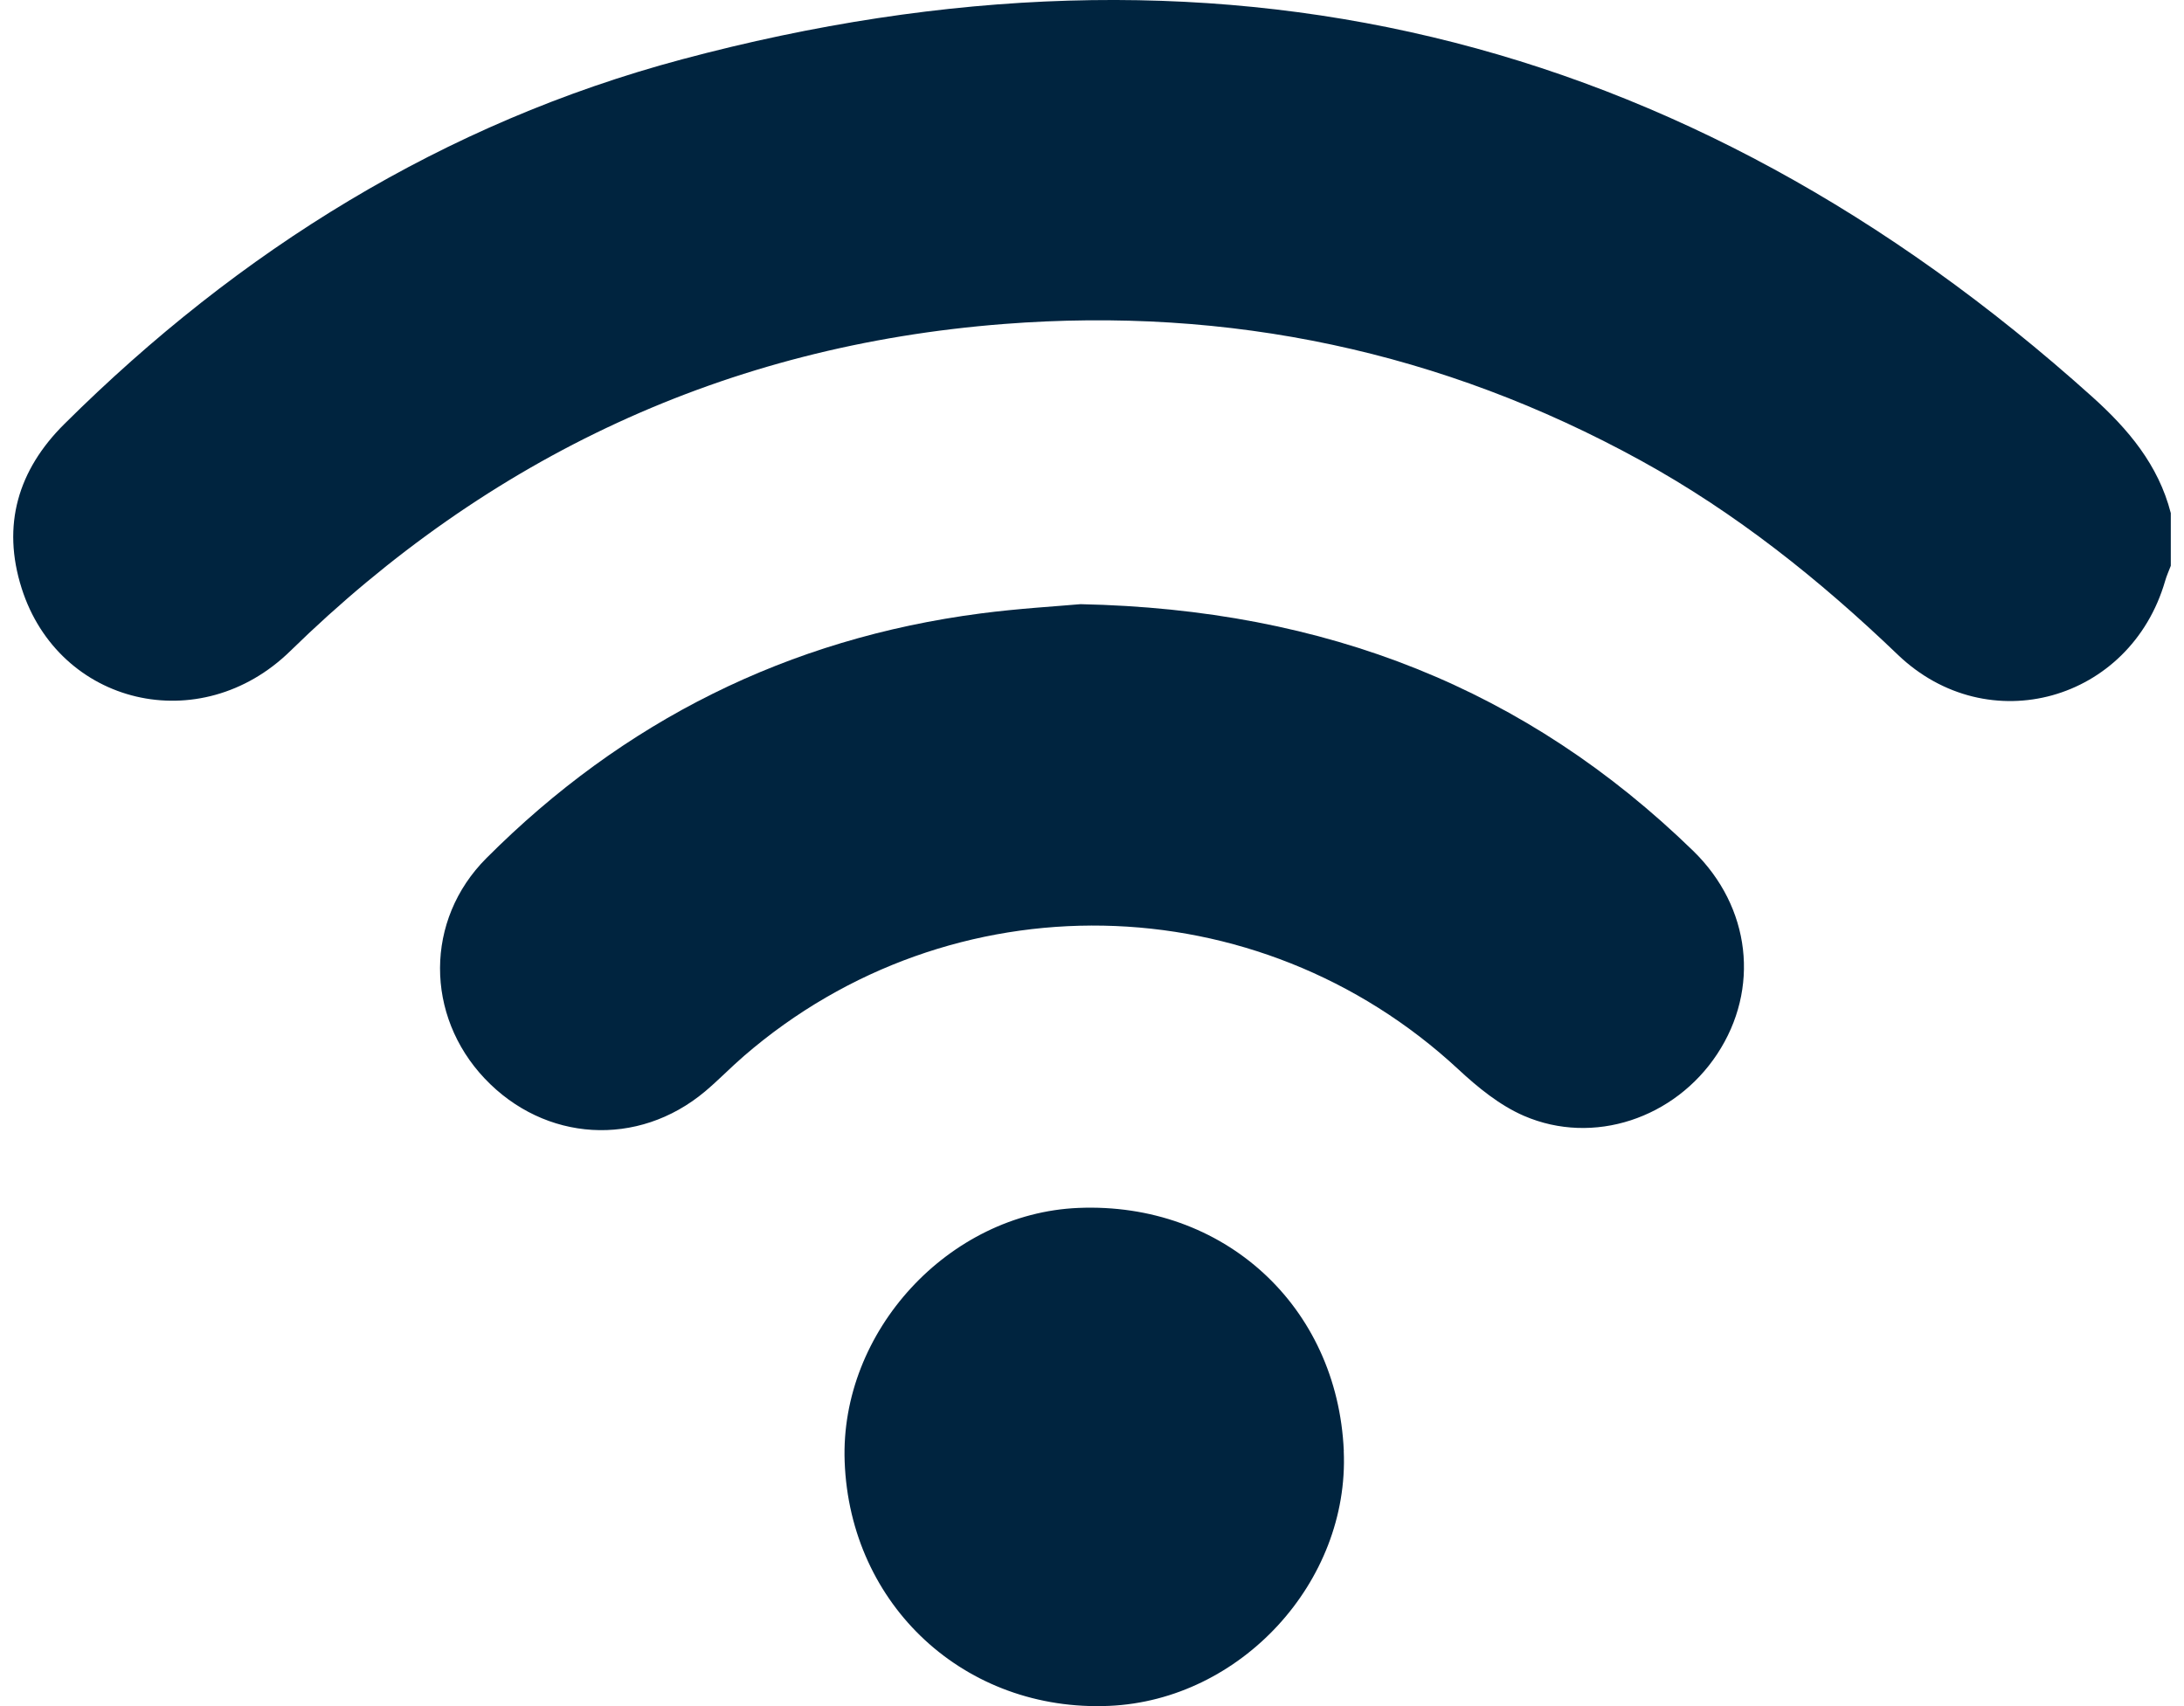
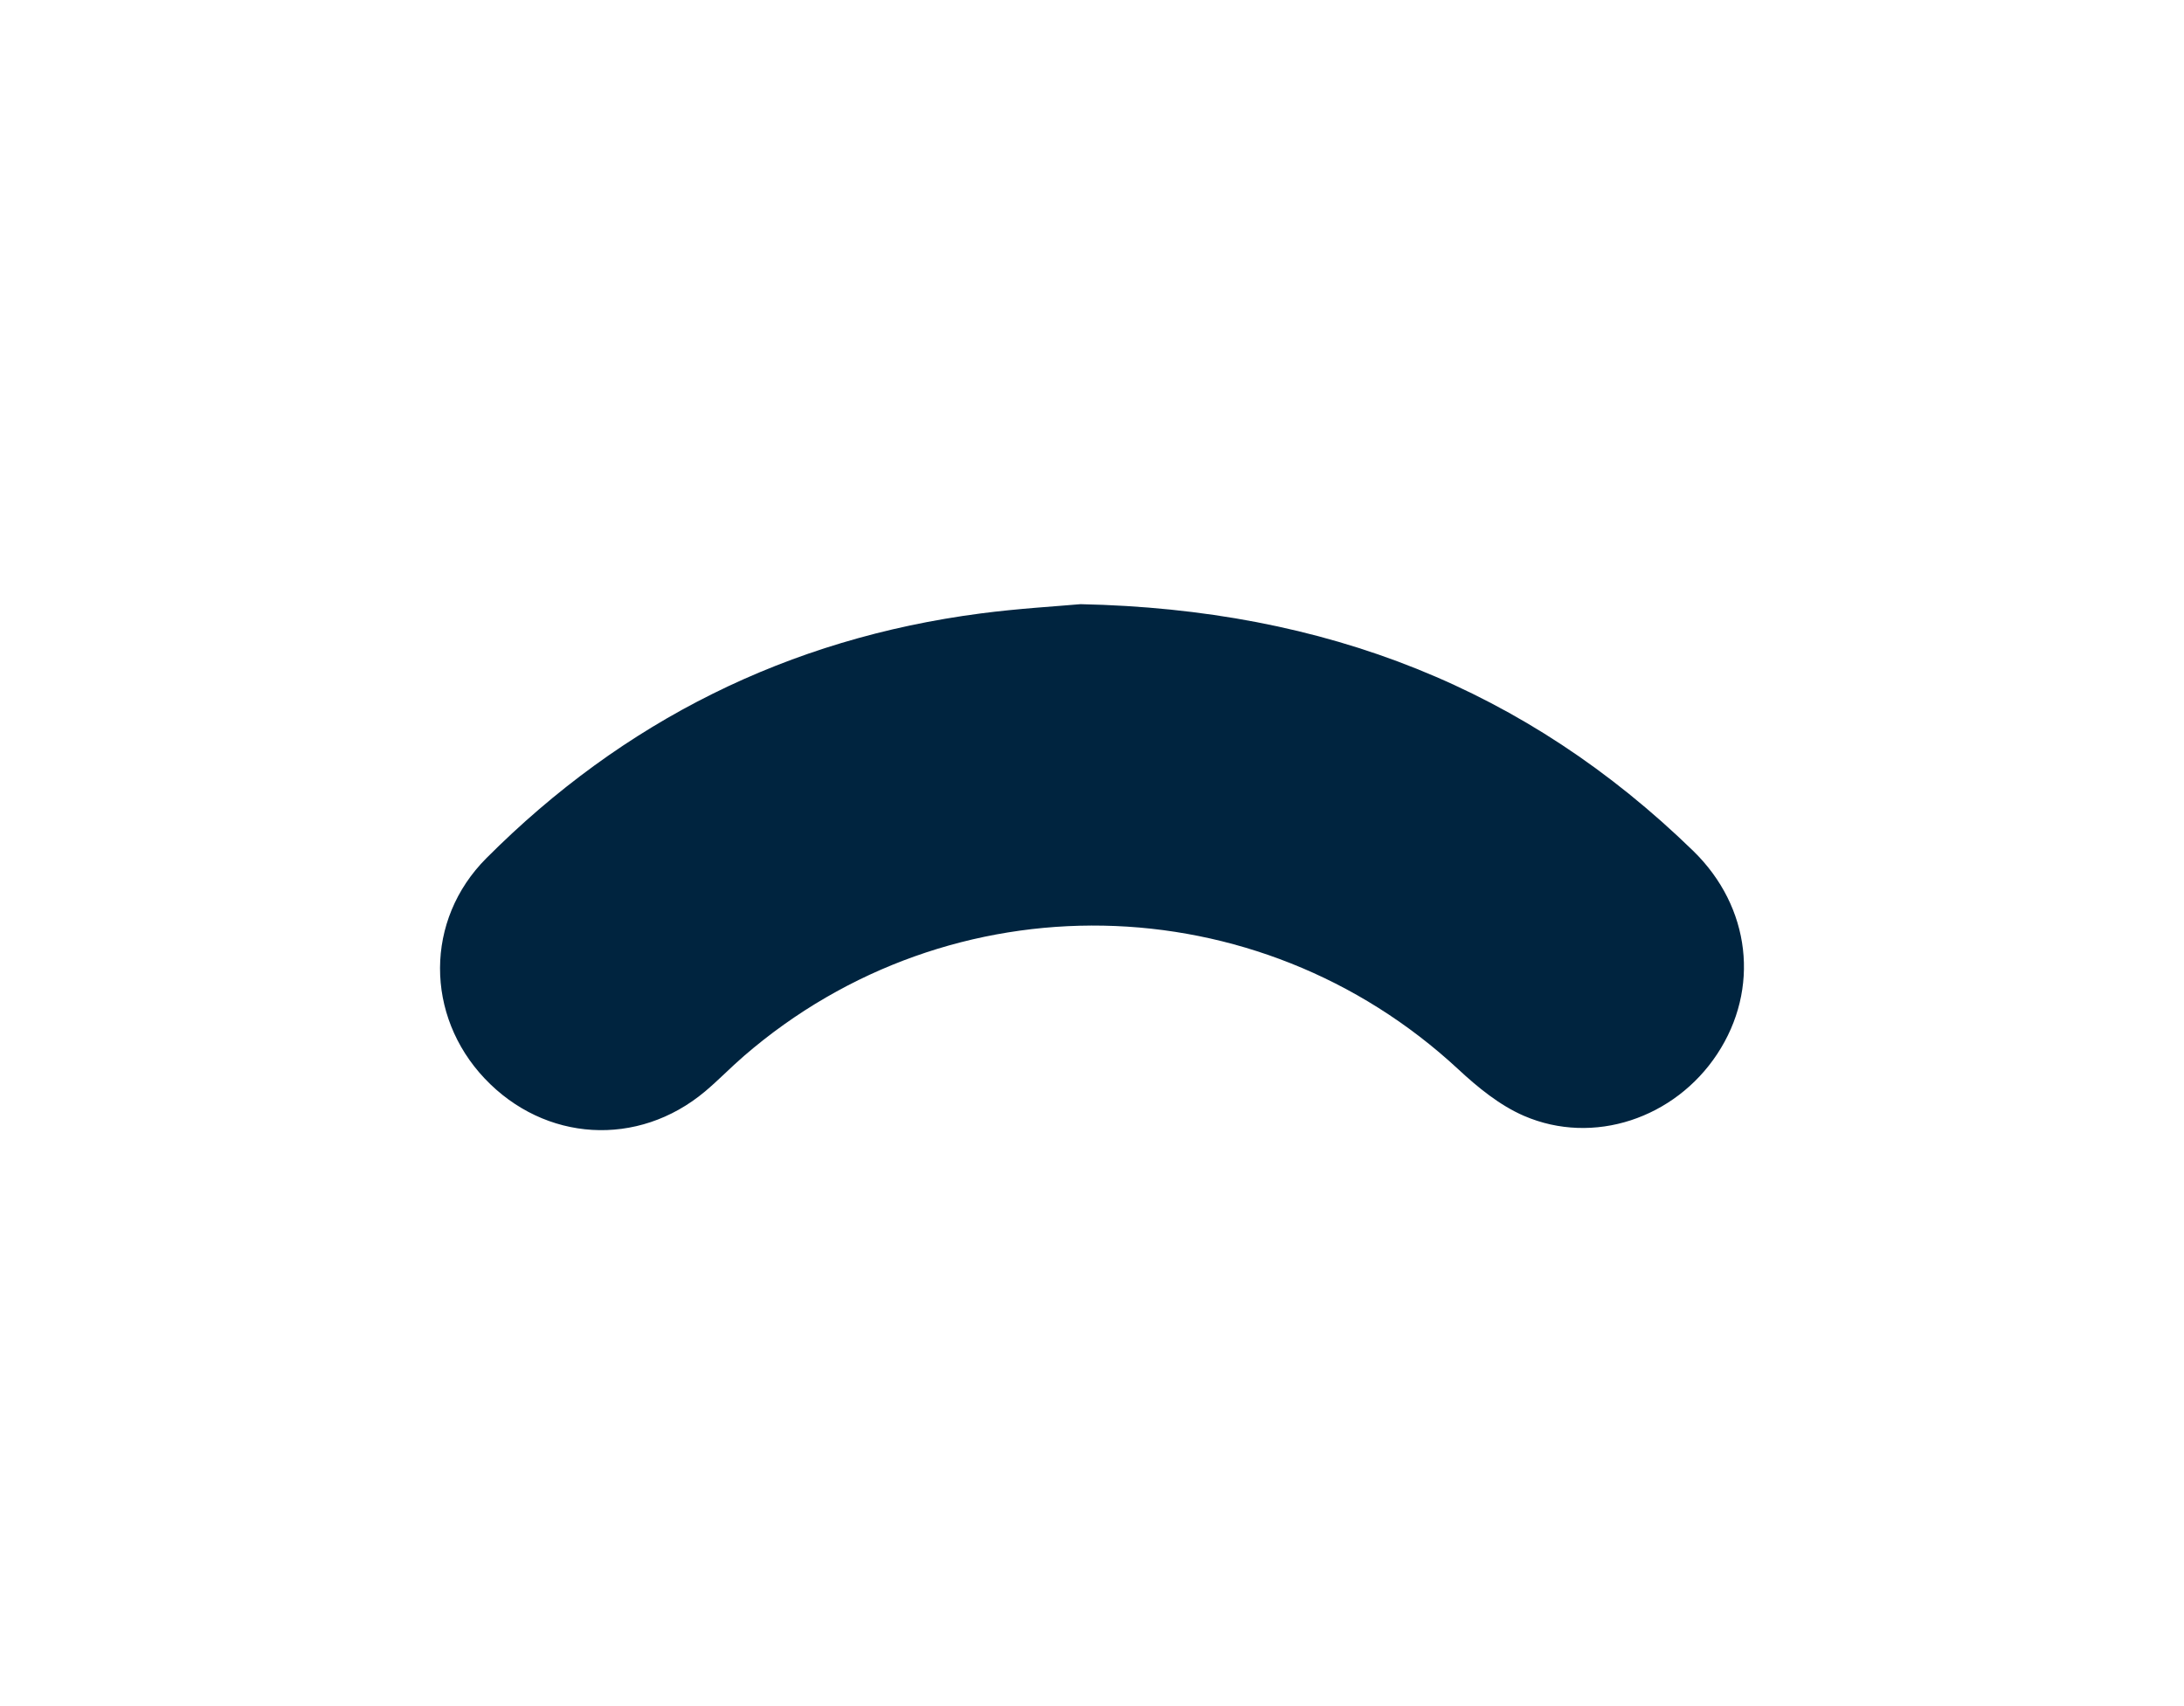
<svg xmlns="http://www.w3.org/2000/svg" width="64" height="50" viewBox="0 0 64 50" fill="none">
  <g clip-path="url(#clip0_411_1646)">
-     <path d="M63.613 16.581C63.557 16.729 63.49 16.874 63.447 17.026C62.428 20.545 58.257 21.722 55.612 19.186C53.32 16.988 50.864 15.025 48.077 13.494C42.257 10.297 36.019 8.981 29.416 9.495C21.284 10.127 14.338 13.381 8.507 19.079C5.867 21.659 1.726 20.668 0.635 17.242C0.045 15.39 0.529 13.772 1.887 12.425C7.013 7.333 13.003 3.605 19.989 1.738C35.503 -2.408 49.319 0.853 61.302 11.621C62.365 12.575 63.25 13.623 63.613 15.037V16.581Z" fill="#00243F" />
    <path d="M31.662 17.706C38.872 17.857 44.741 20.197 49.616 24.935C51.311 26.584 51.577 28.985 50.321 30.89C49.079 32.773 46.695 33.582 44.657 32.701C43.95 32.395 43.306 31.869 42.733 31.336C36.85 25.879 27.87 25.7 21.8 30.948C21.411 31.284 21.053 31.657 20.659 31.988C18.694 33.634 15.965 33.469 14.203 31.607C12.459 29.763 12.442 26.964 14.252 25.151C18.265 21.129 23.096 18.713 28.743 17.977C29.854 17.832 30.976 17.768 31.663 17.706H31.662Z" fill="#00243F" />
-     <path d="M39.377 42.52C39.547 46.359 36.359 49.824 32.506 49.993C28.288 50.177 24.907 47.056 24.752 42.833C24.611 39.021 27.799 35.56 31.598 35.4C35.856 35.221 39.193 38.274 39.379 42.52H39.377Z" fill="#00243F" />
  </g>
  <defs>
    <clipPath id="clip0_411_1646">
      <rect width="63.226" height="50" fill="white" transform="translate(0.387)" />
    </clipPath>
  </defs>
</svg>